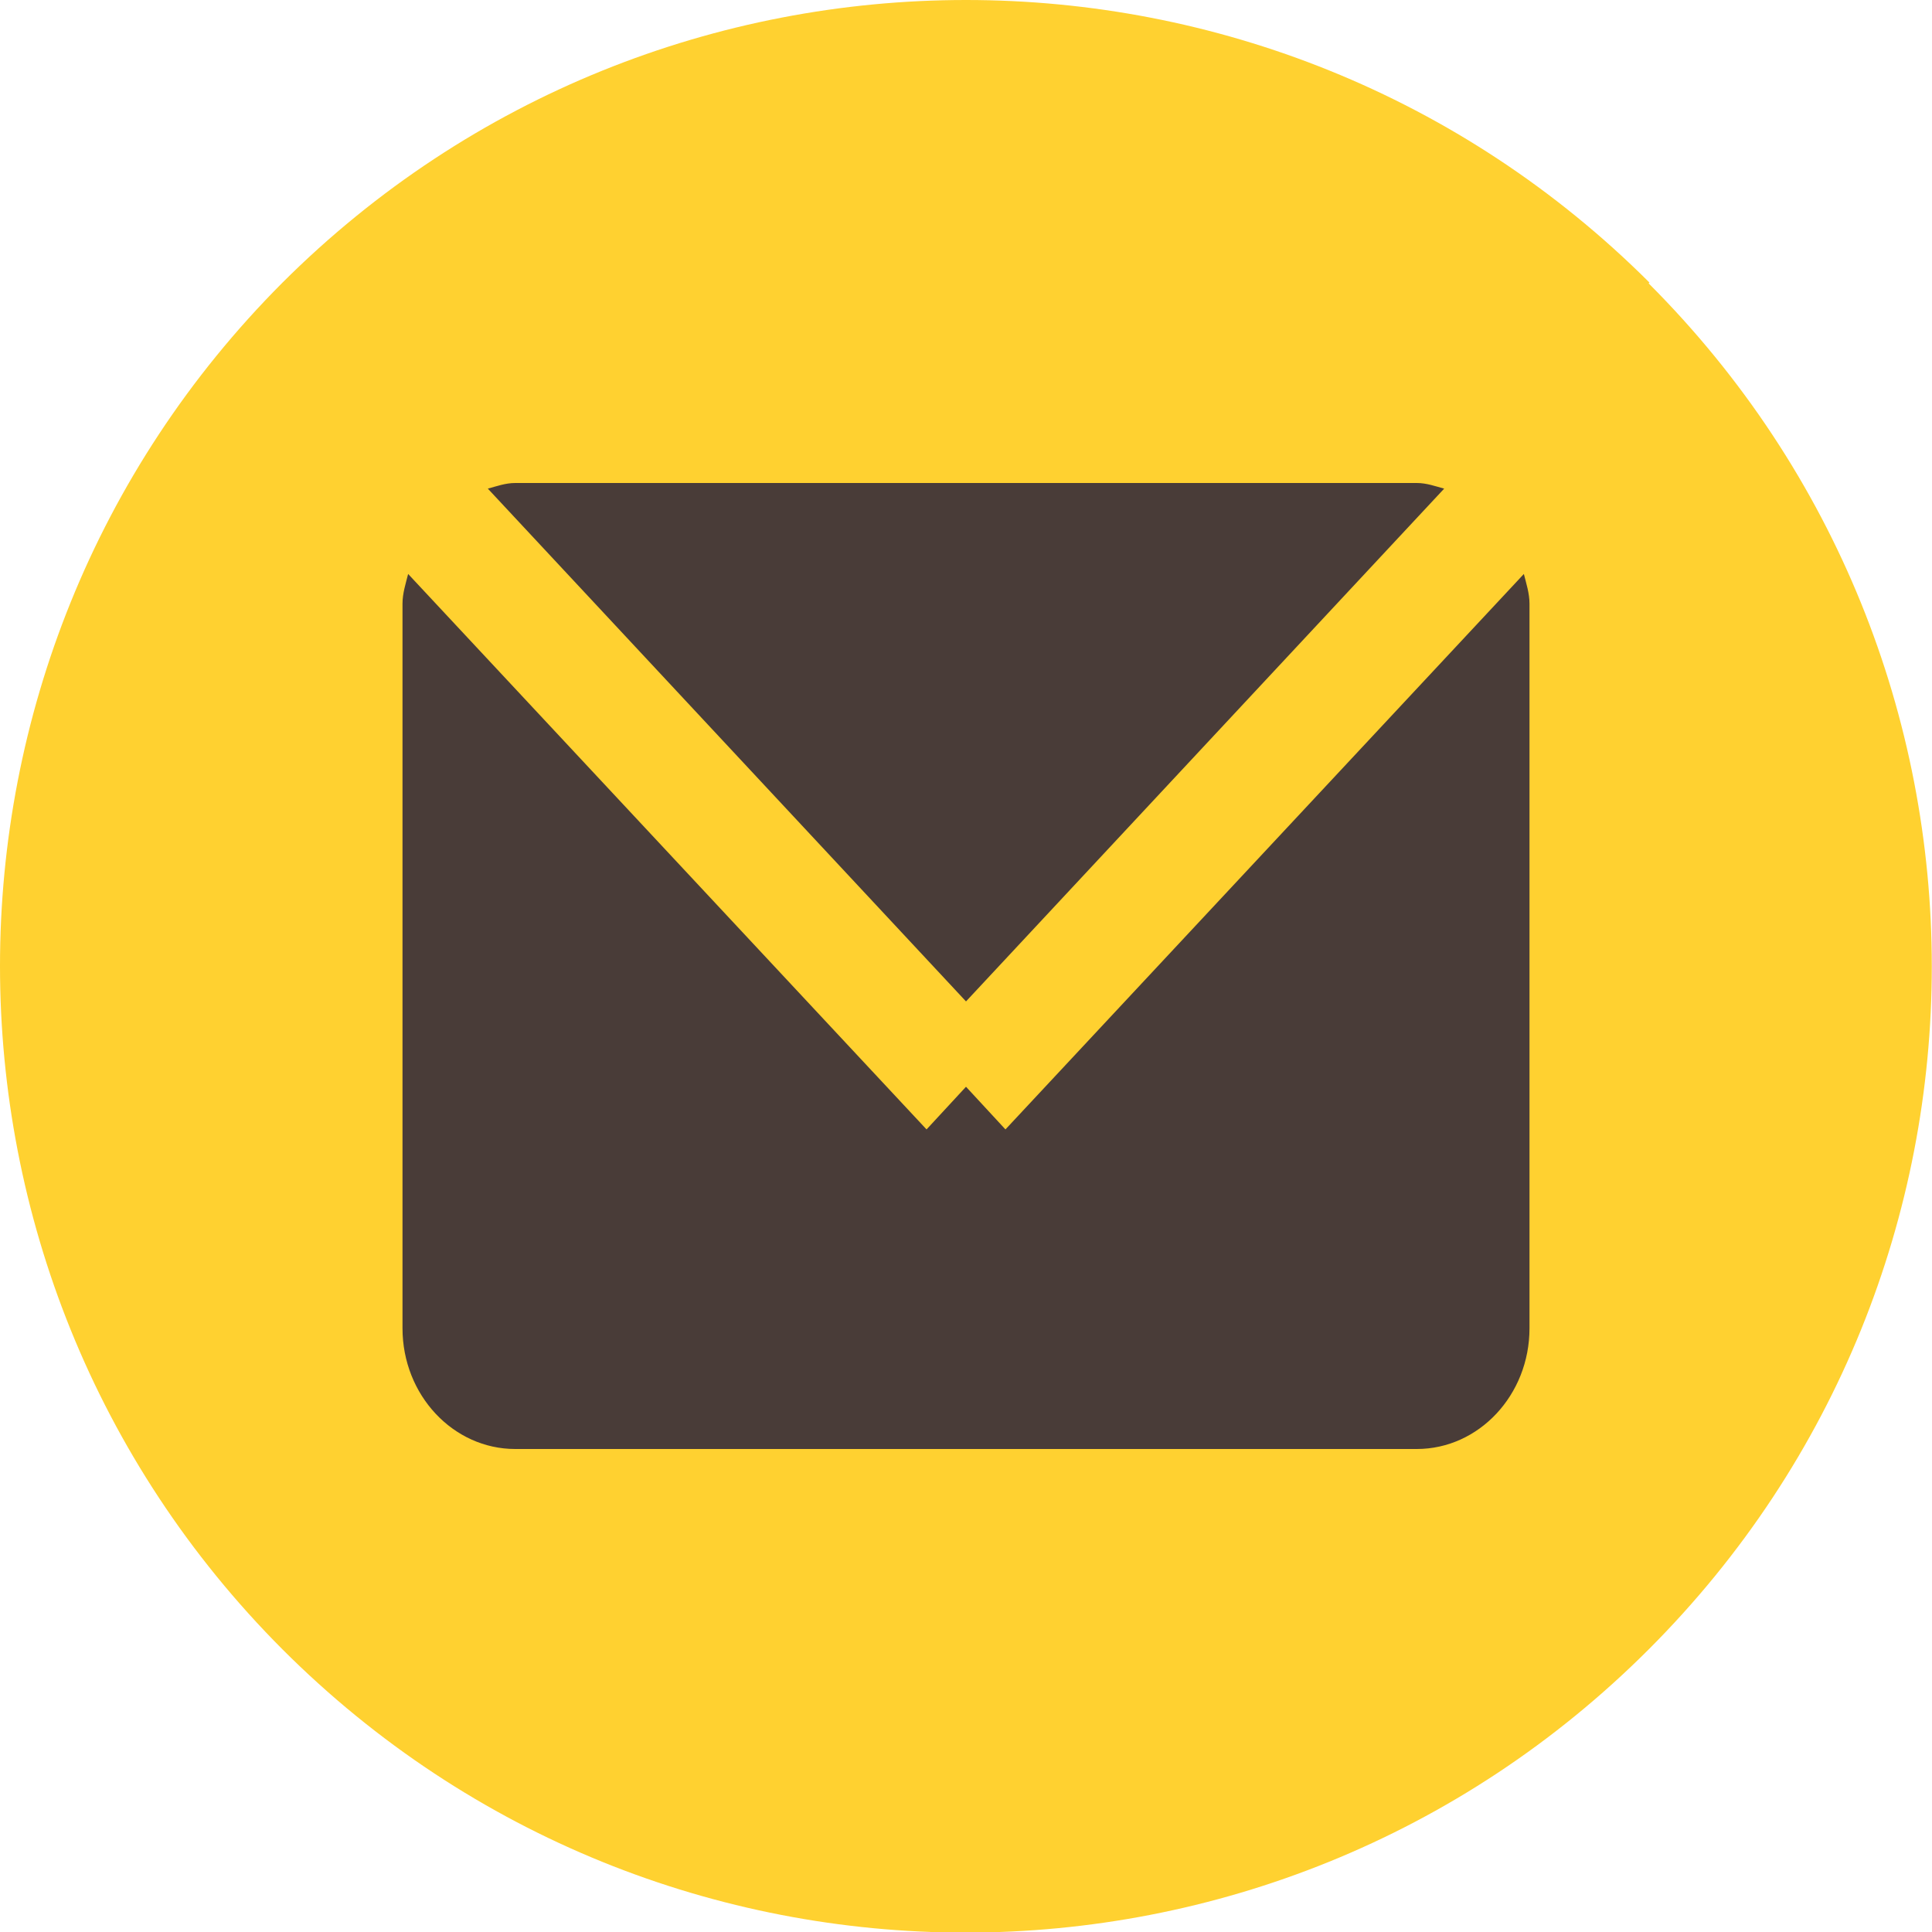
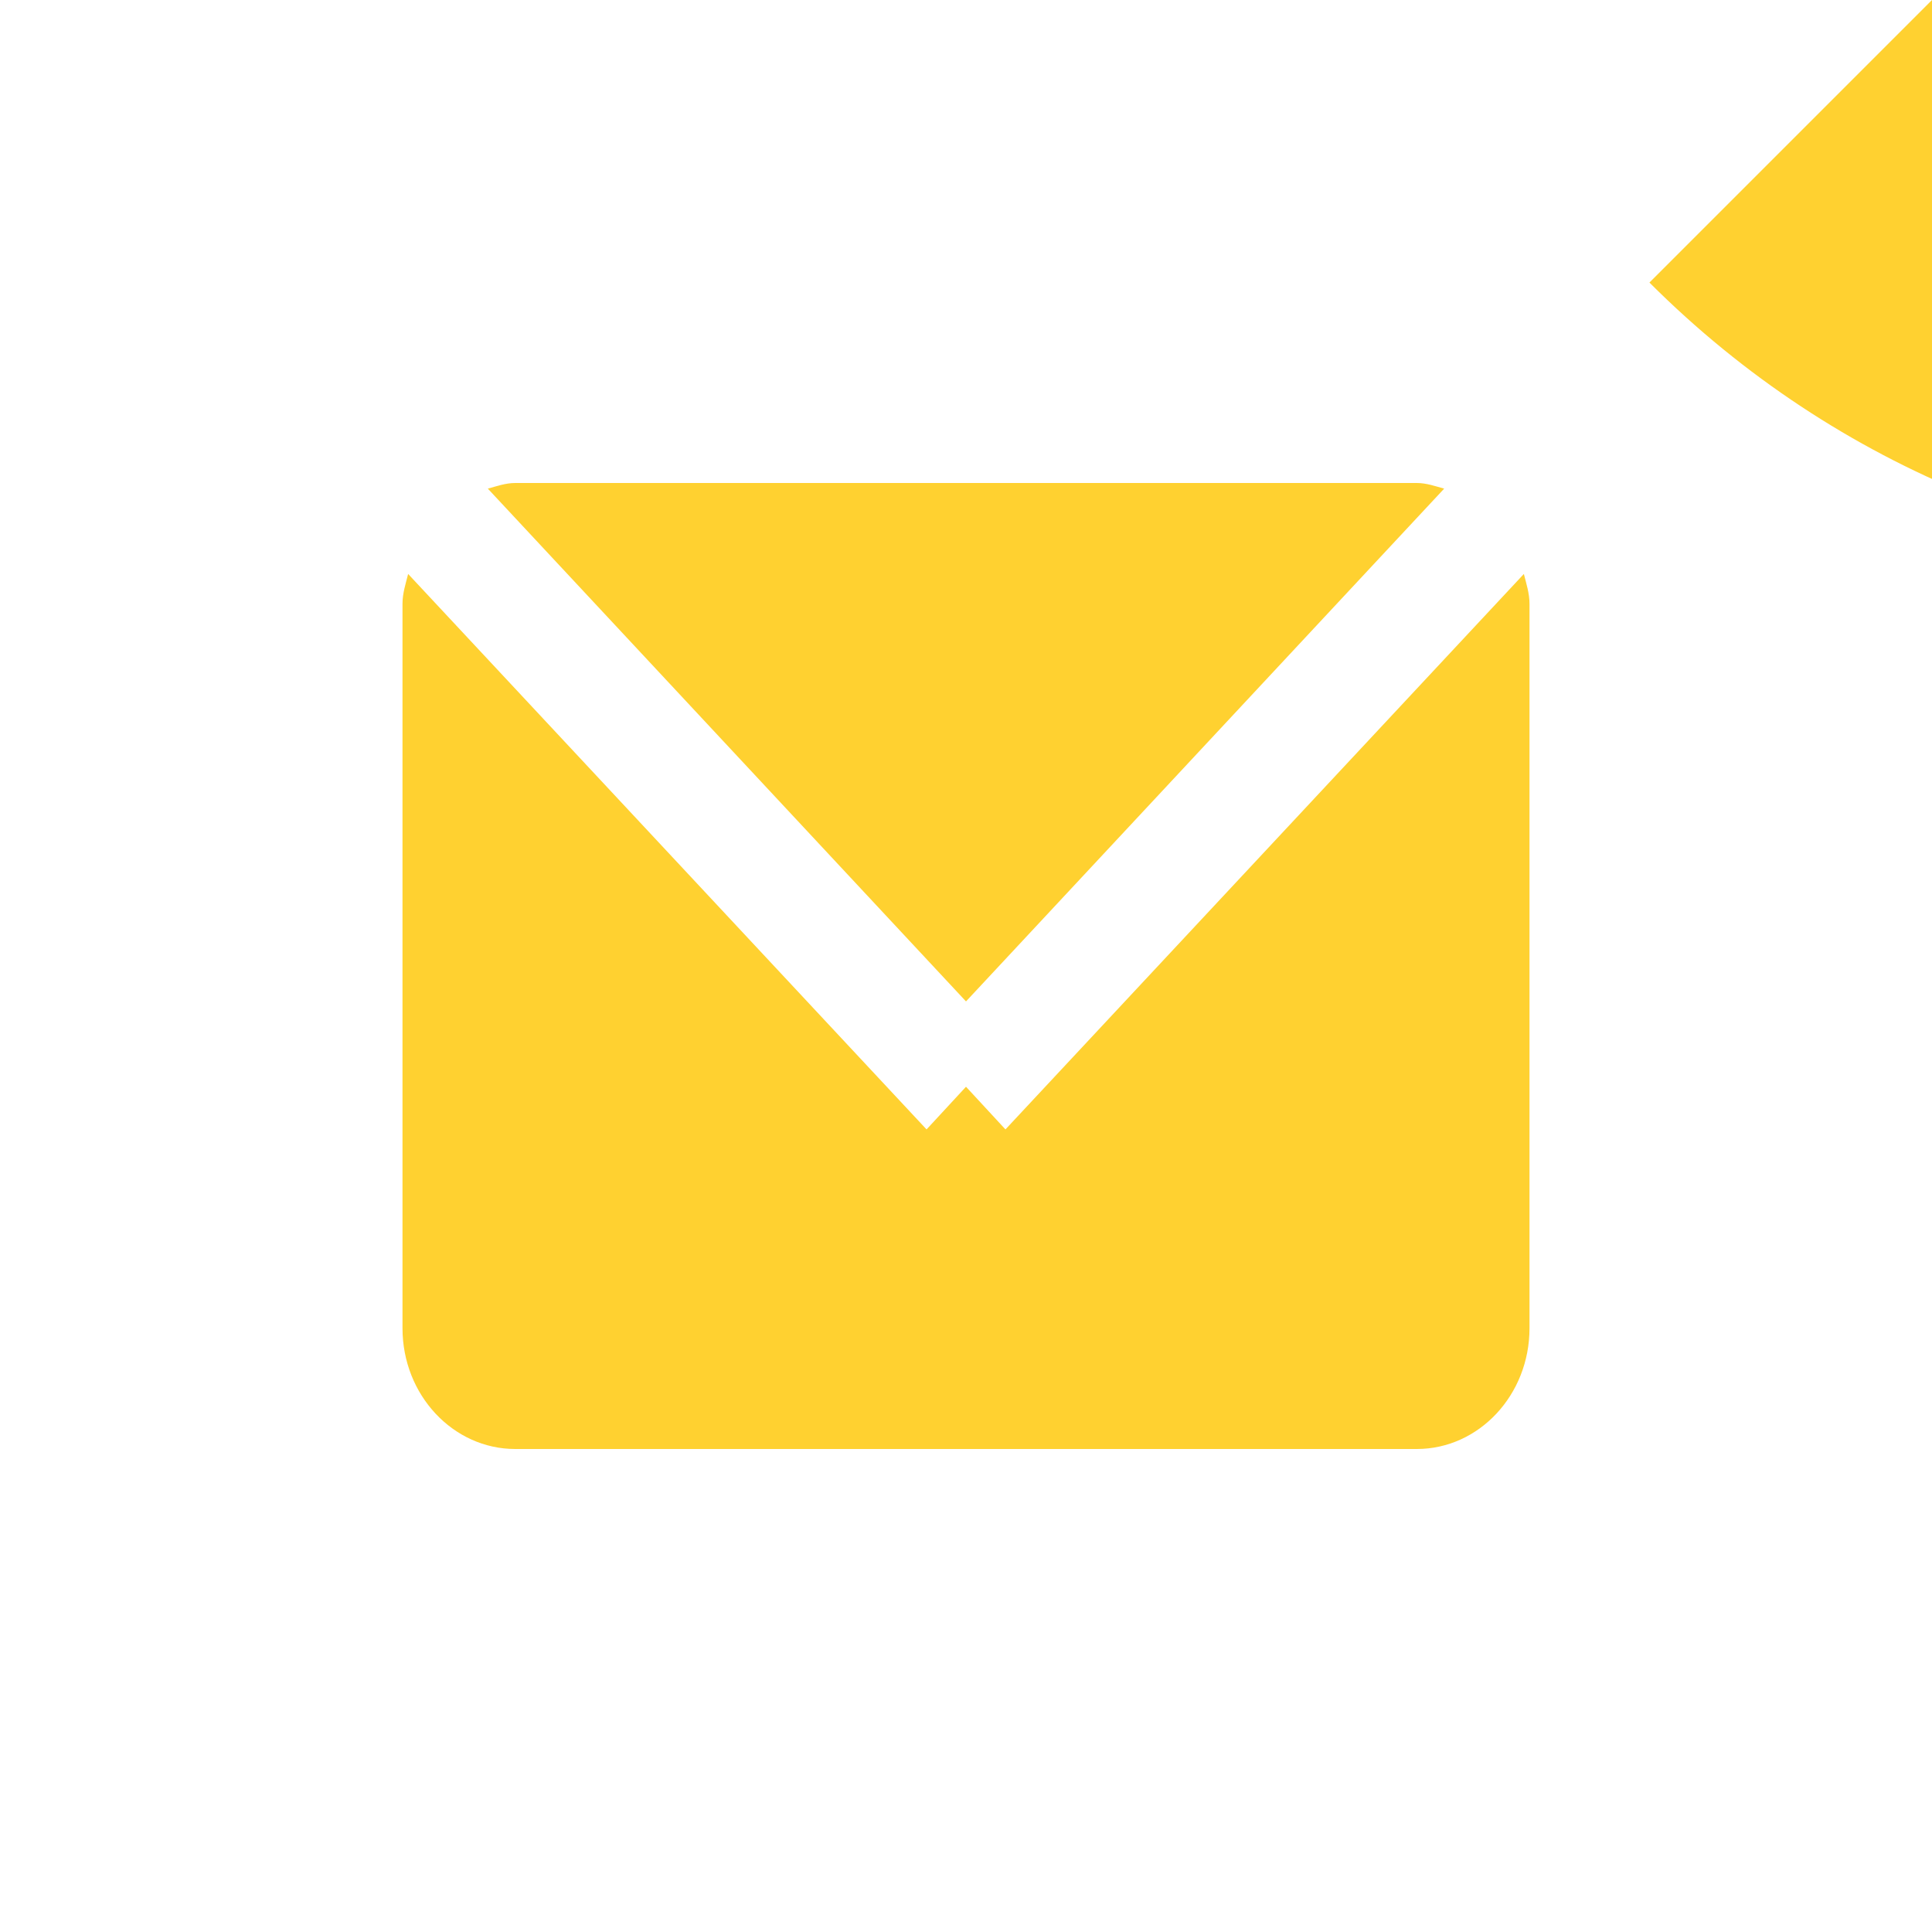
<svg xmlns="http://www.w3.org/2000/svg" id="_레이어_2" data-name="레이어 2" viewBox="0 0 24 24">
  <defs>
    <style>
      .cls-1 {
        fill: #ffd130;
        fill-rule: evenodd;
      }

      .cls-2 {
        fill: #493c38;
      }

      .cls-3 {
        isolation: isolate;
      }
    </style>
  </defs>
  <g id="Ellipse_13_copy_2" data-name="Ellipse 13 copy 2" class="cls-3">
    <g id="Ellipse_13_copy_2-2" data-name="Ellipse 13 copy 2">
-       <circle class="cls-2" cx="12" cy="12" r="11" transform="translate(-2.44 3.08) rotate(-13.28)" />
-     </g>
+       </g>
  </g>
  <g id="Shape_346" data-name="Shape 346" class="cls-3">
    <g id="Shape_346-2" data-name="Shape 346">
-       <path class="cls-1" d="M20.49,3.51C15.8-1.17,8.2-1.17,3.51,3.51-1.17,8.2-1.17,15.8,3.51,20.49c4.69,4.69,12.28,4.69,16.97,0,4.69-4.69,4.69-12.28,0-16.97ZM6.4,6h11.2c.12,0,.23.04.34.07l-5.94,6.37-5.94-6.37c.11-.03.22-.07.34-.07ZM19,16.5c0,.83-.63,1.5-1.4,1.5H6.4c-.77,0-1.4-.67-1.4-1.5V7.5c0-.13.04-.25.07-.37l6.44,6.9.49-.53.49.53,6.44-6.9c.03.12.07.24.07.37v9Z" />
+       <path class="cls-1" d="M20.49,3.51c4.69,4.69,12.28,4.69,16.97,0,4.69-4.69,4.69-12.28,0-16.97ZM6.4,6h11.2c.12,0,.23.04.34.07l-5.94,6.37-5.94-6.37c.11-.03.22-.07.34-.07ZM19,16.5c0,.83-.63,1.5-1.4,1.5H6.4c-.77,0-1.4-.67-1.4-1.5V7.5c0-.13.04-.25.07-.37l6.44,6.9.49-.53.49.53,6.44-6.9c.03.12.07.24.07.37v9Z" />
    </g>
  </g>
</svg>